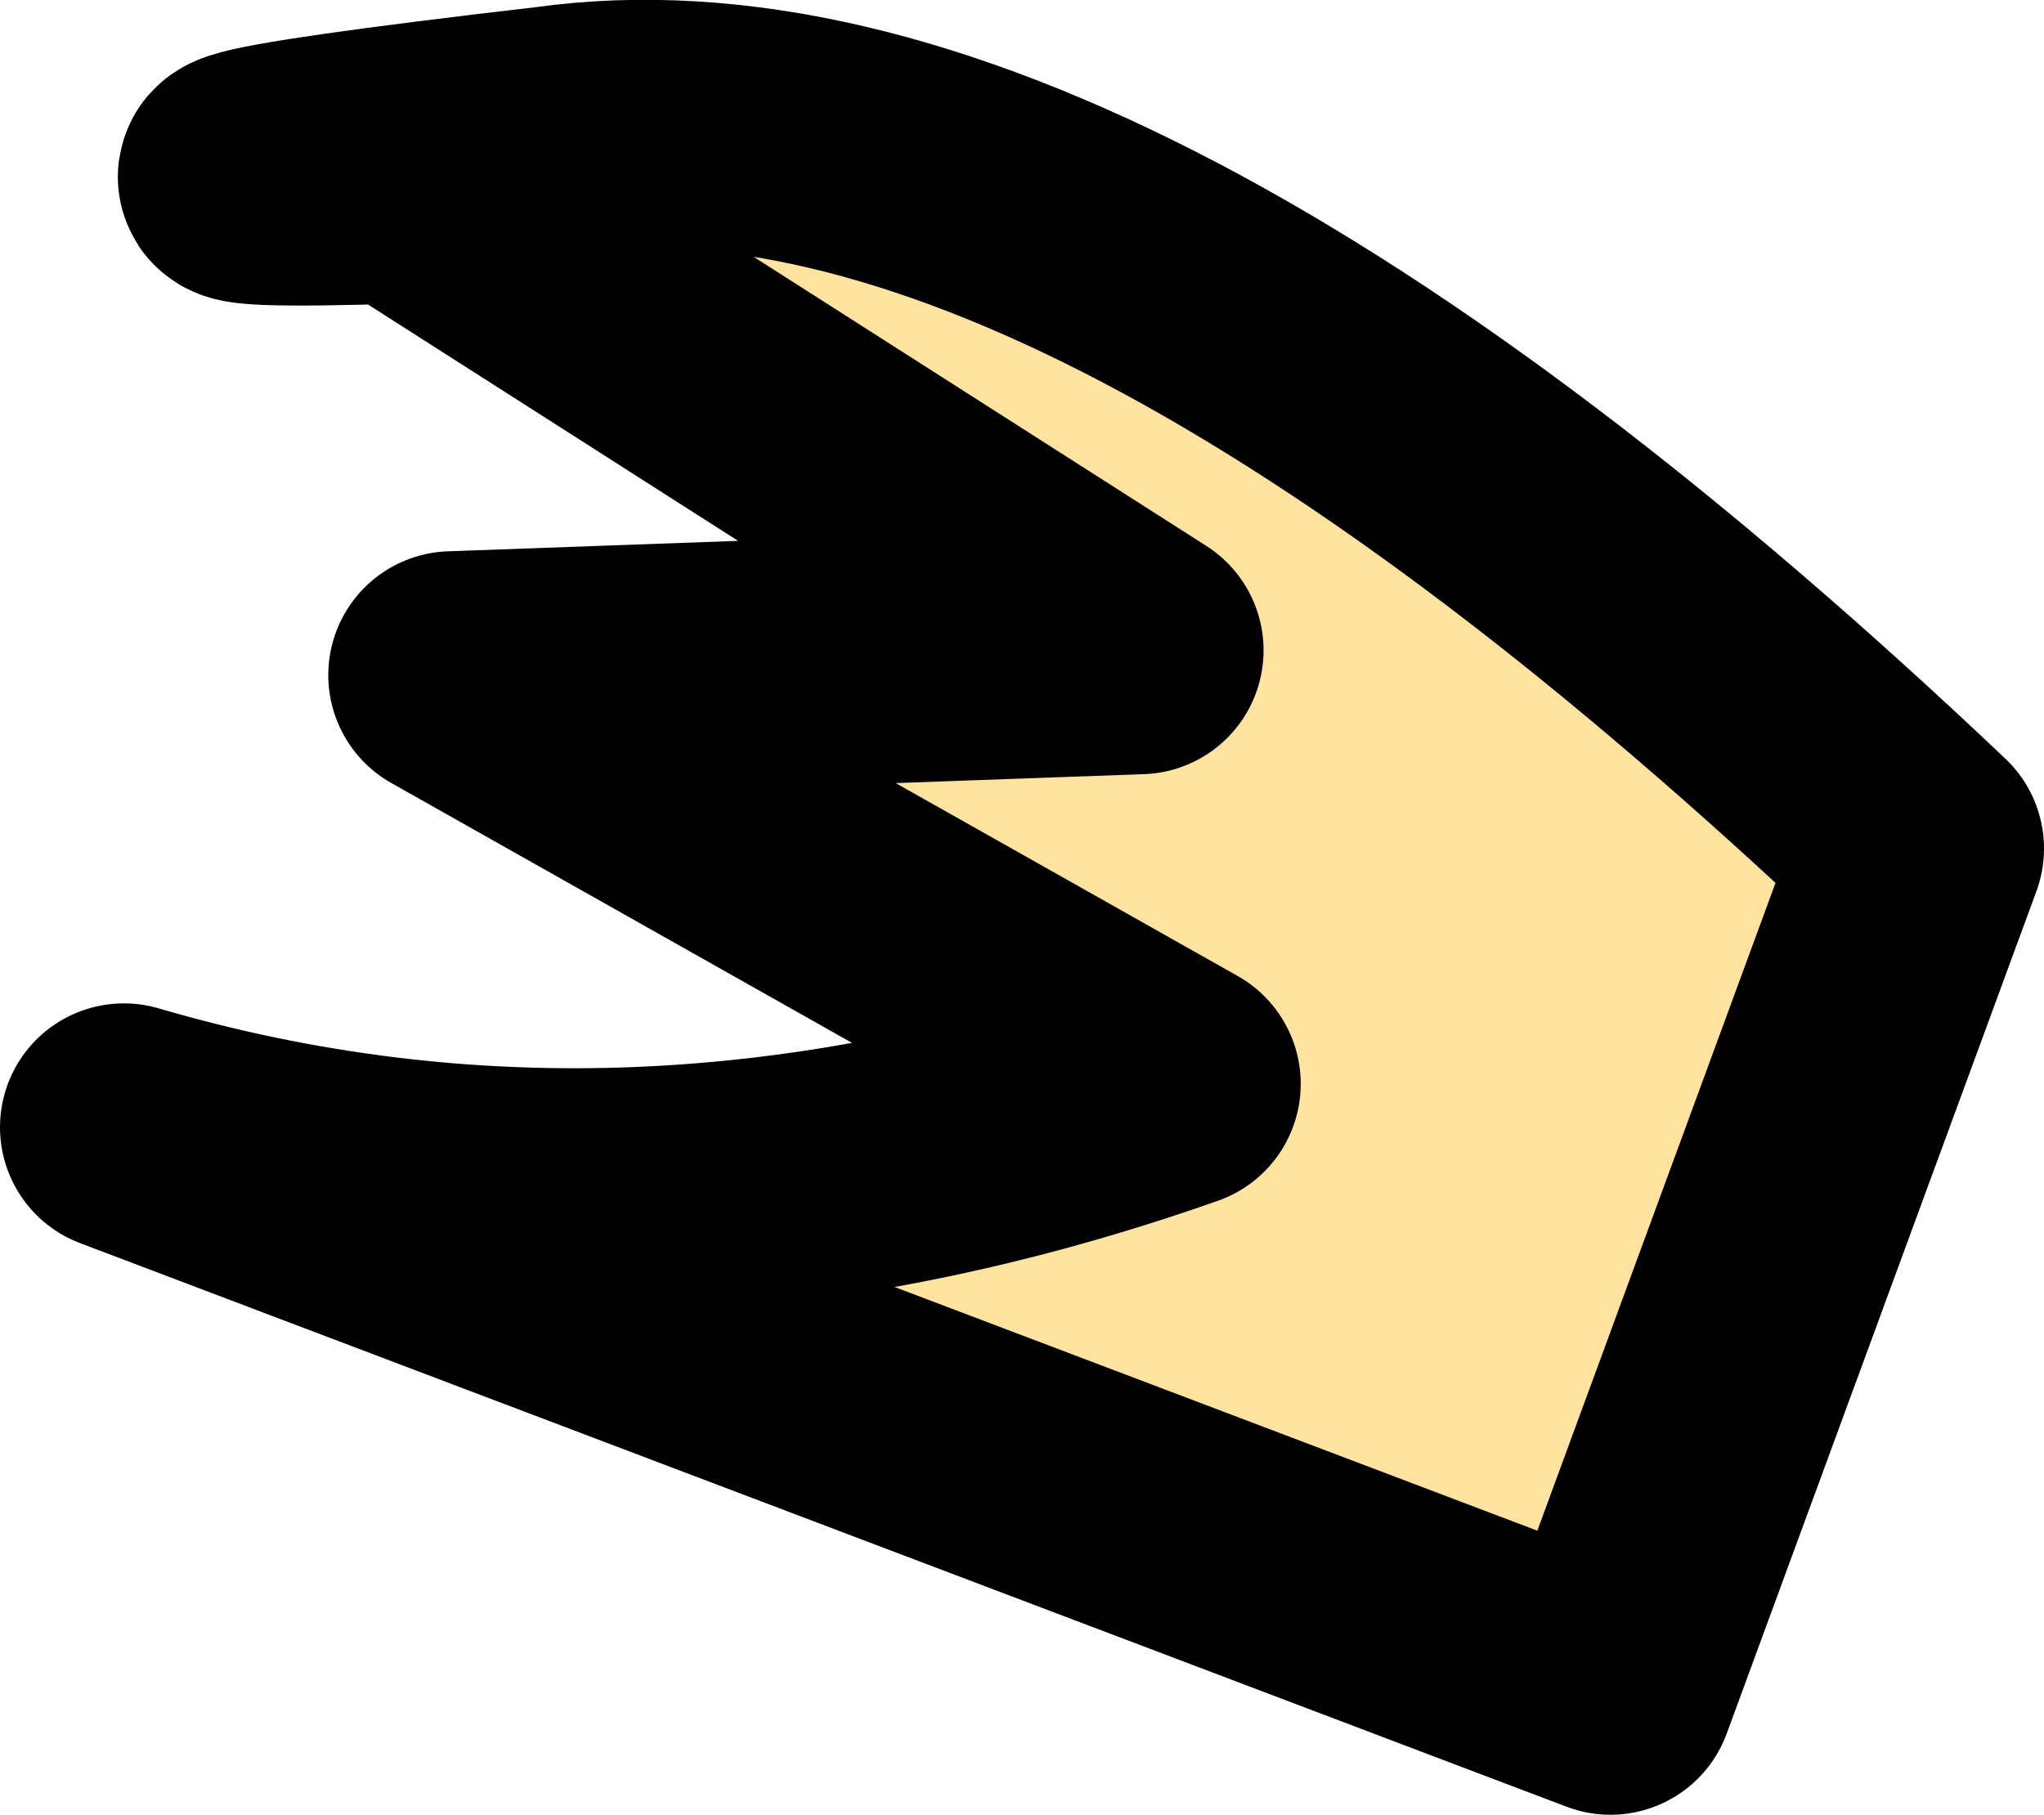
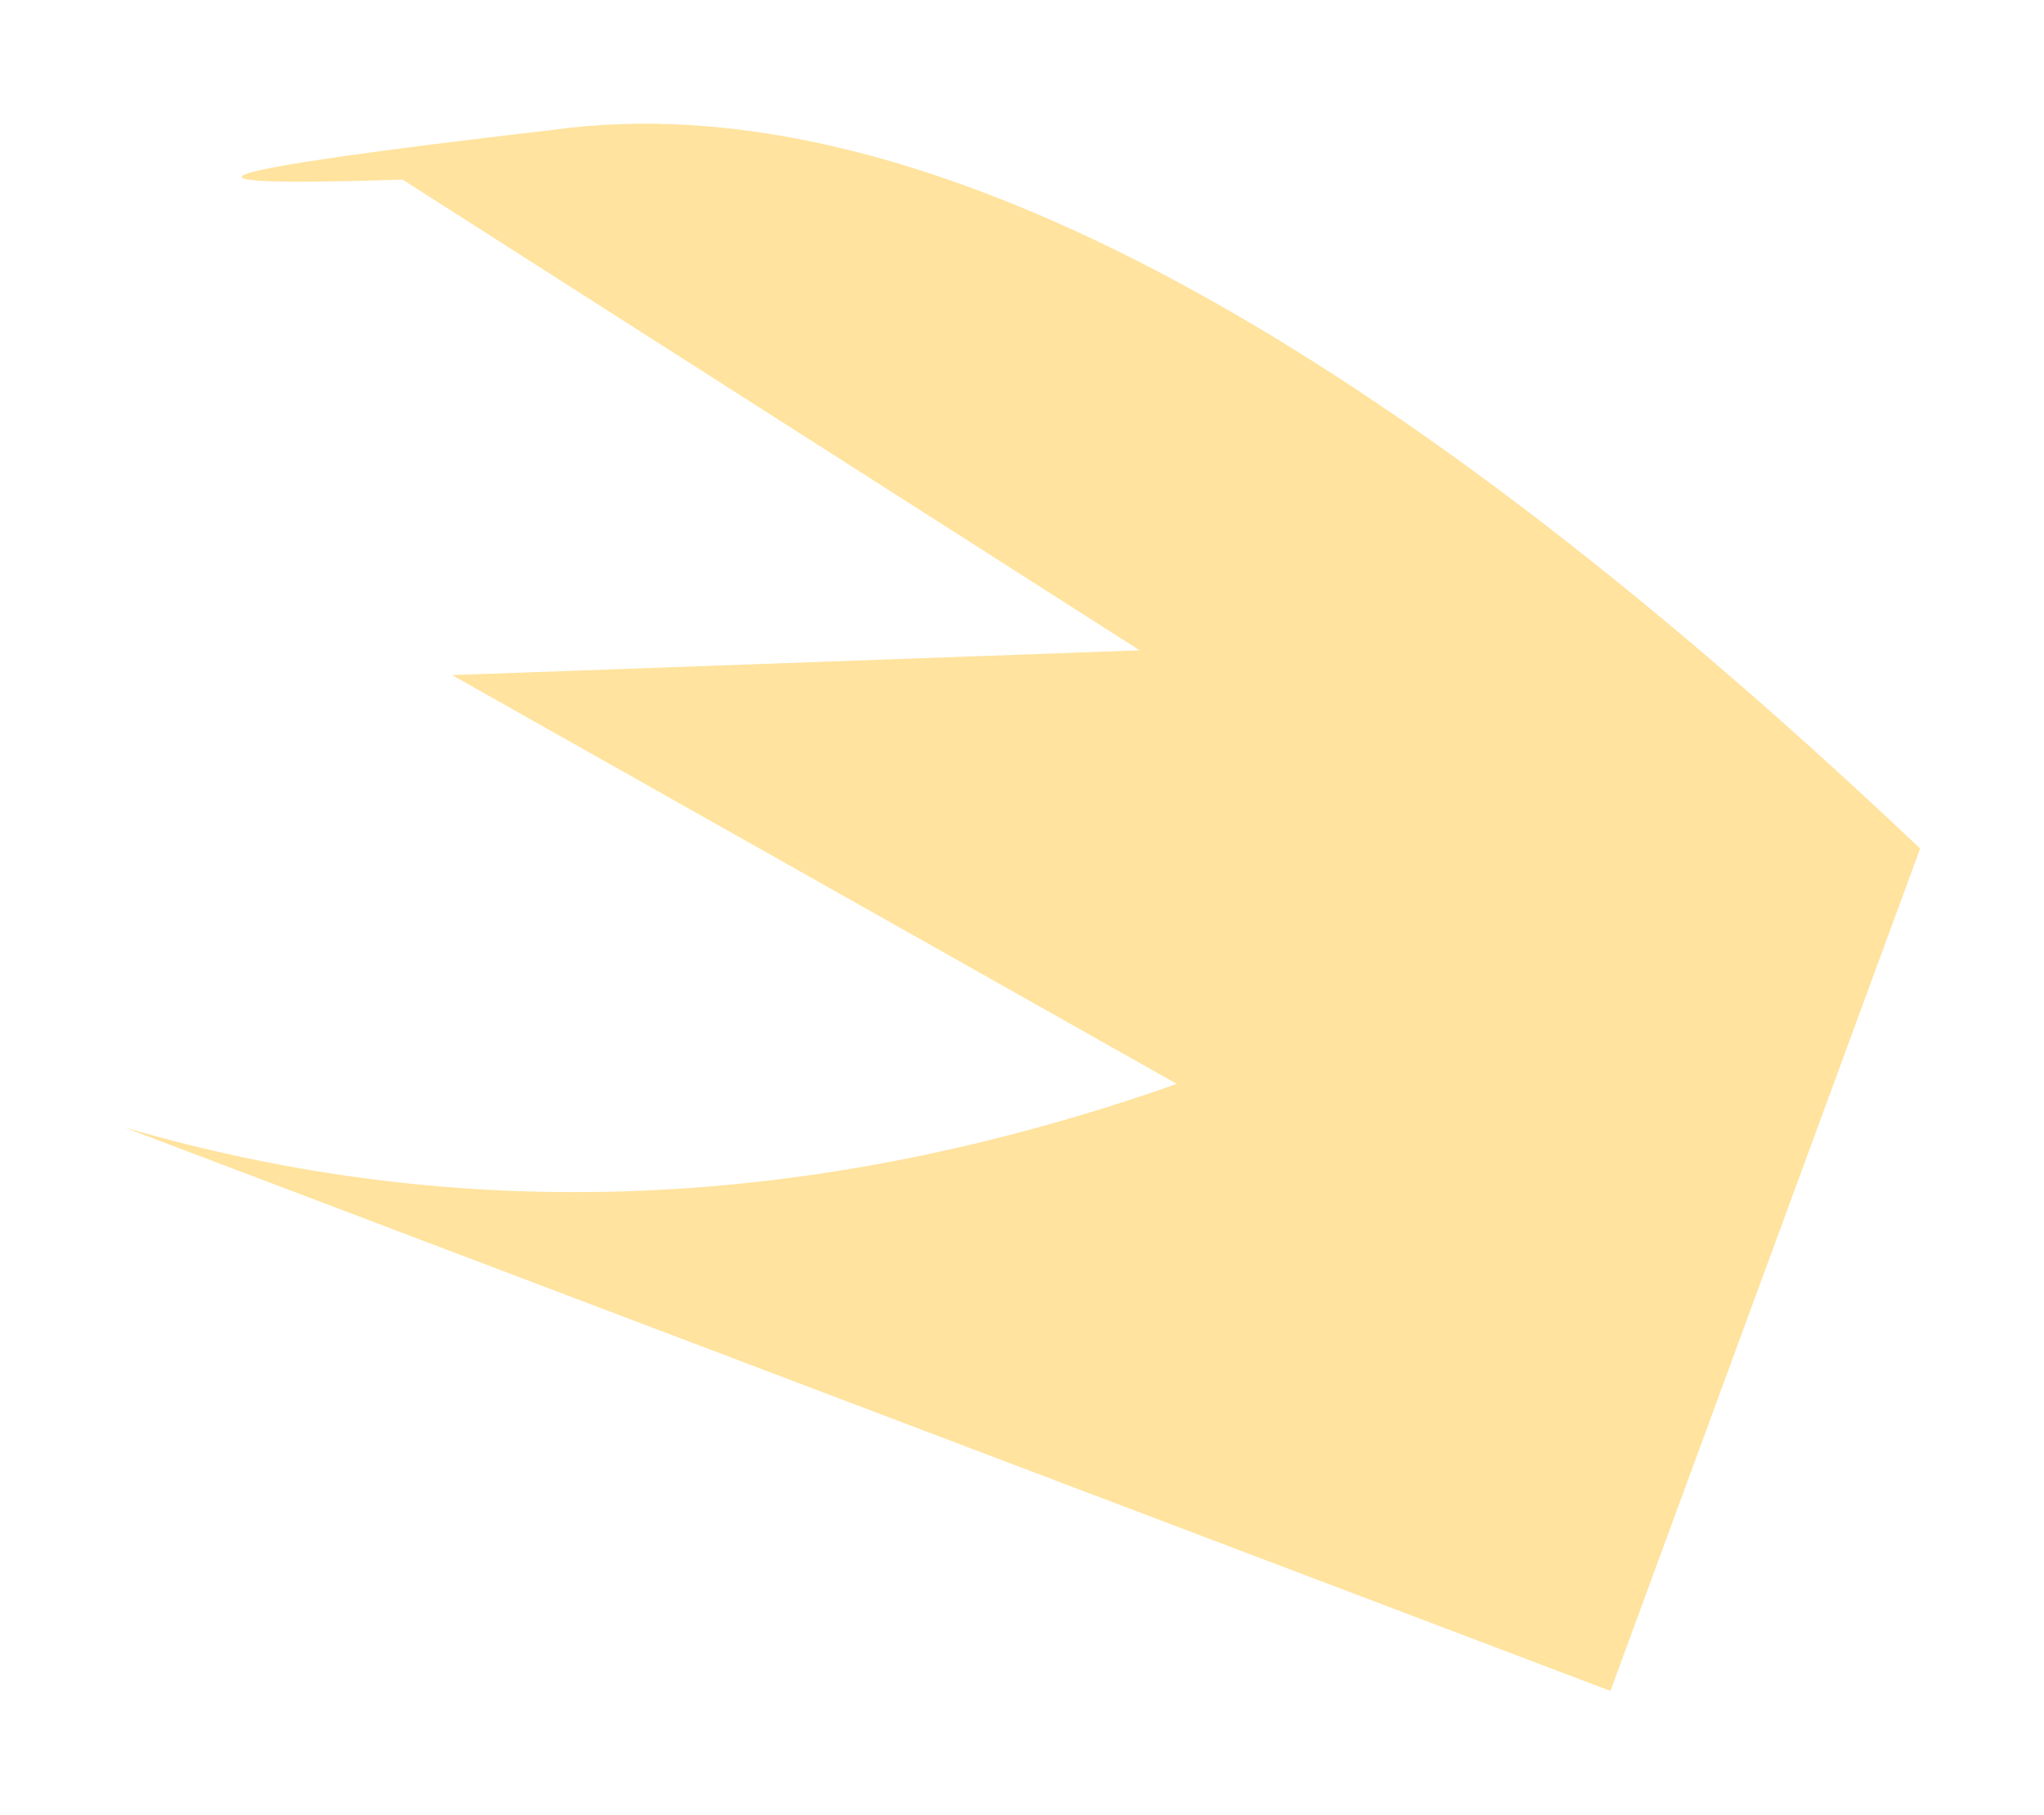
<svg xmlns="http://www.w3.org/2000/svg" height="14.65px" width="16.5px">
  <g transform="matrix(1.0, 0.0, 0.0, 1.0, -94.65, 19.7)">
    <path d="M110.15 -12.85 L107.65 -6.05 95.65 -10.6 Q99.75 -9.4 104.15 -10.95 L98.3 -14.25 103.85 -14.45 97.9 -18.25 Q94.8 -18.15 99.1 -18.65 103.4 -19.25 110.15 -12.85" fill="#ffe39e" fill-rule="evenodd" stroke="none" />
-     <path d="M110.15 -12.85 Q103.4 -19.25 99.1 -18.65 94.8 -18.15 97.9 -18.25 L103.85 -14.45 98.3 -14.25 104.15 -10.95 Q99.75 -9.4 95.65 -10.6 L107.65 -6.05 110.15 -12.85 Z" fill="none" stroke="#000000" stroke-linecap="round" stroke-linejoin="round" stroke-width="2.0" />
  </g>
</svg>